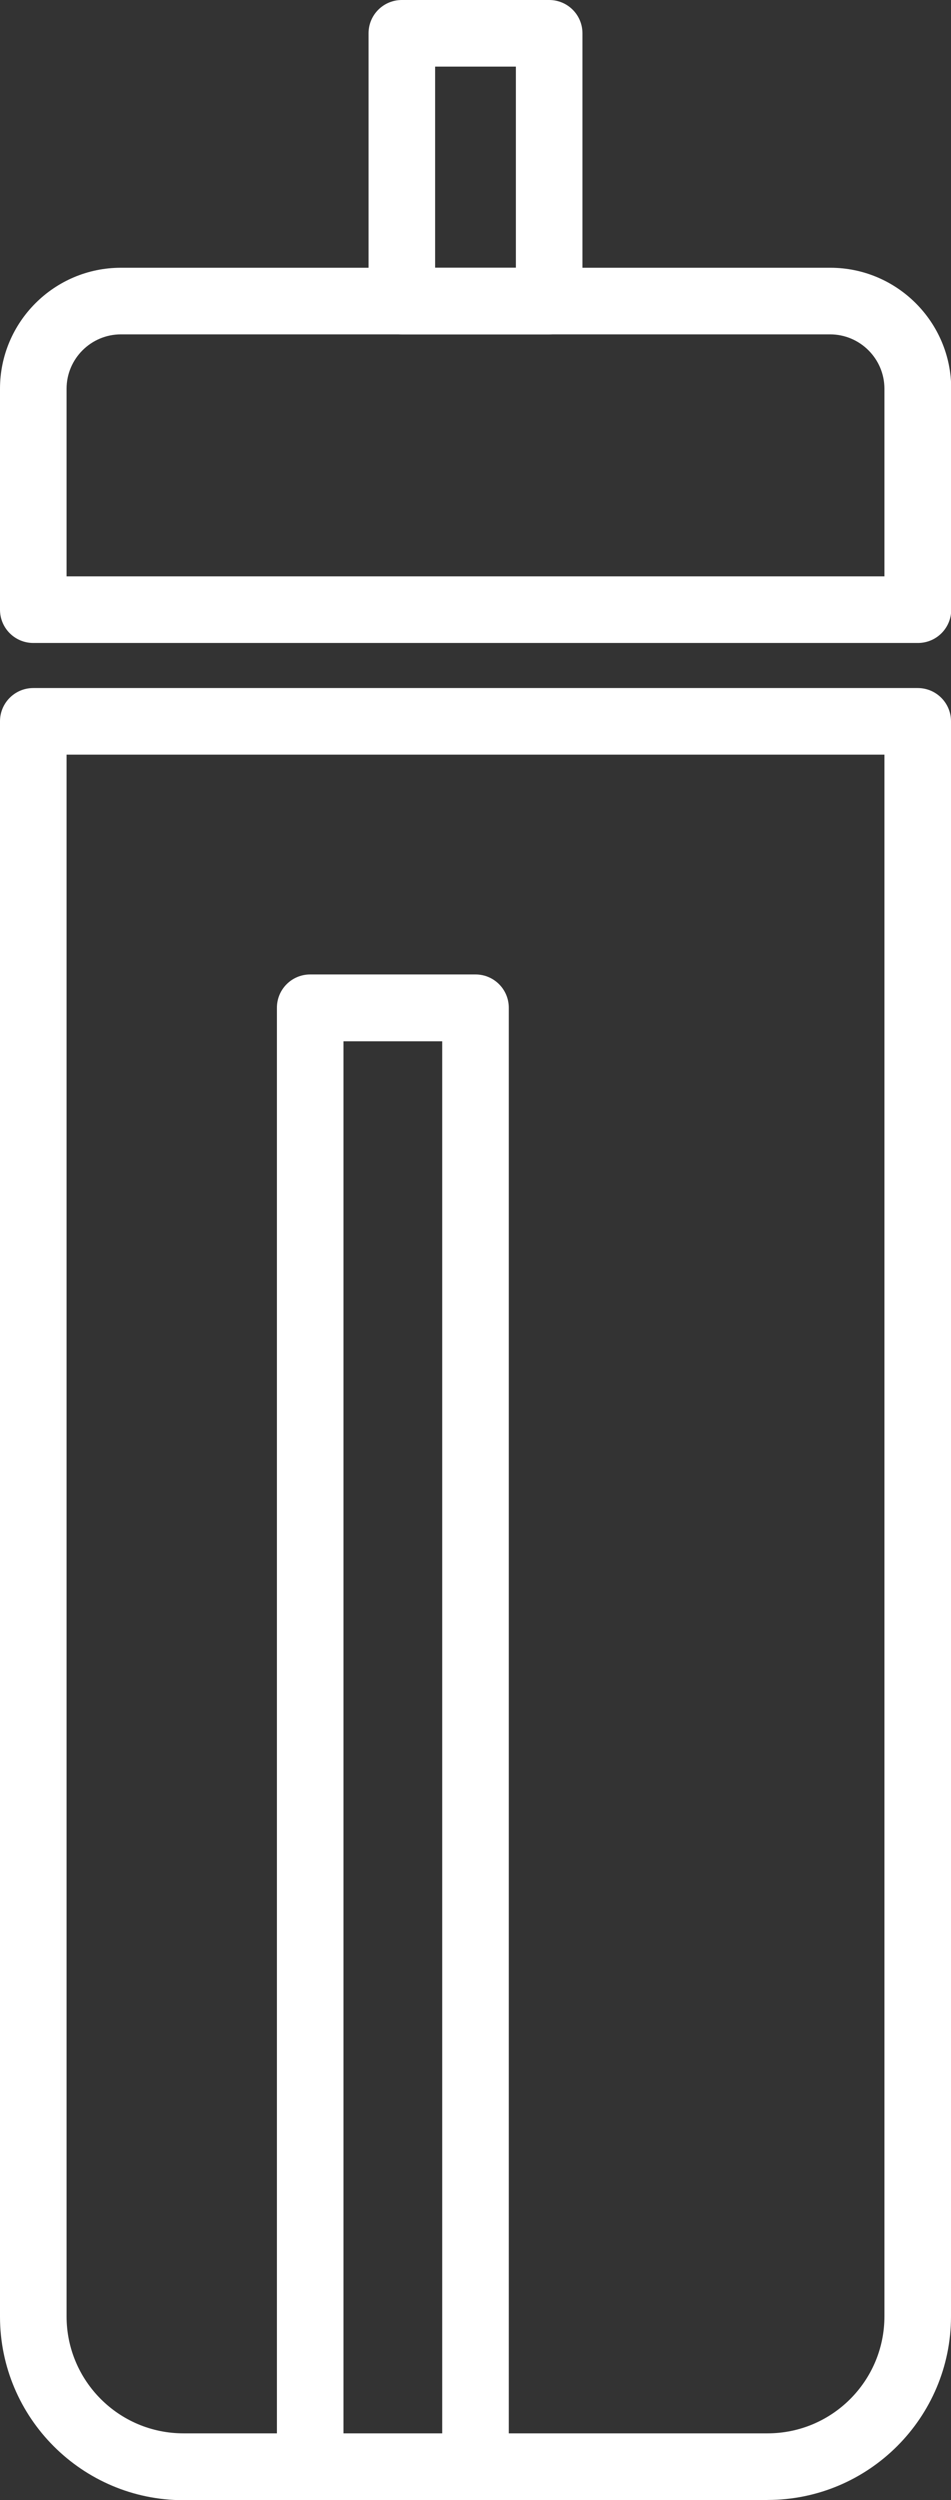
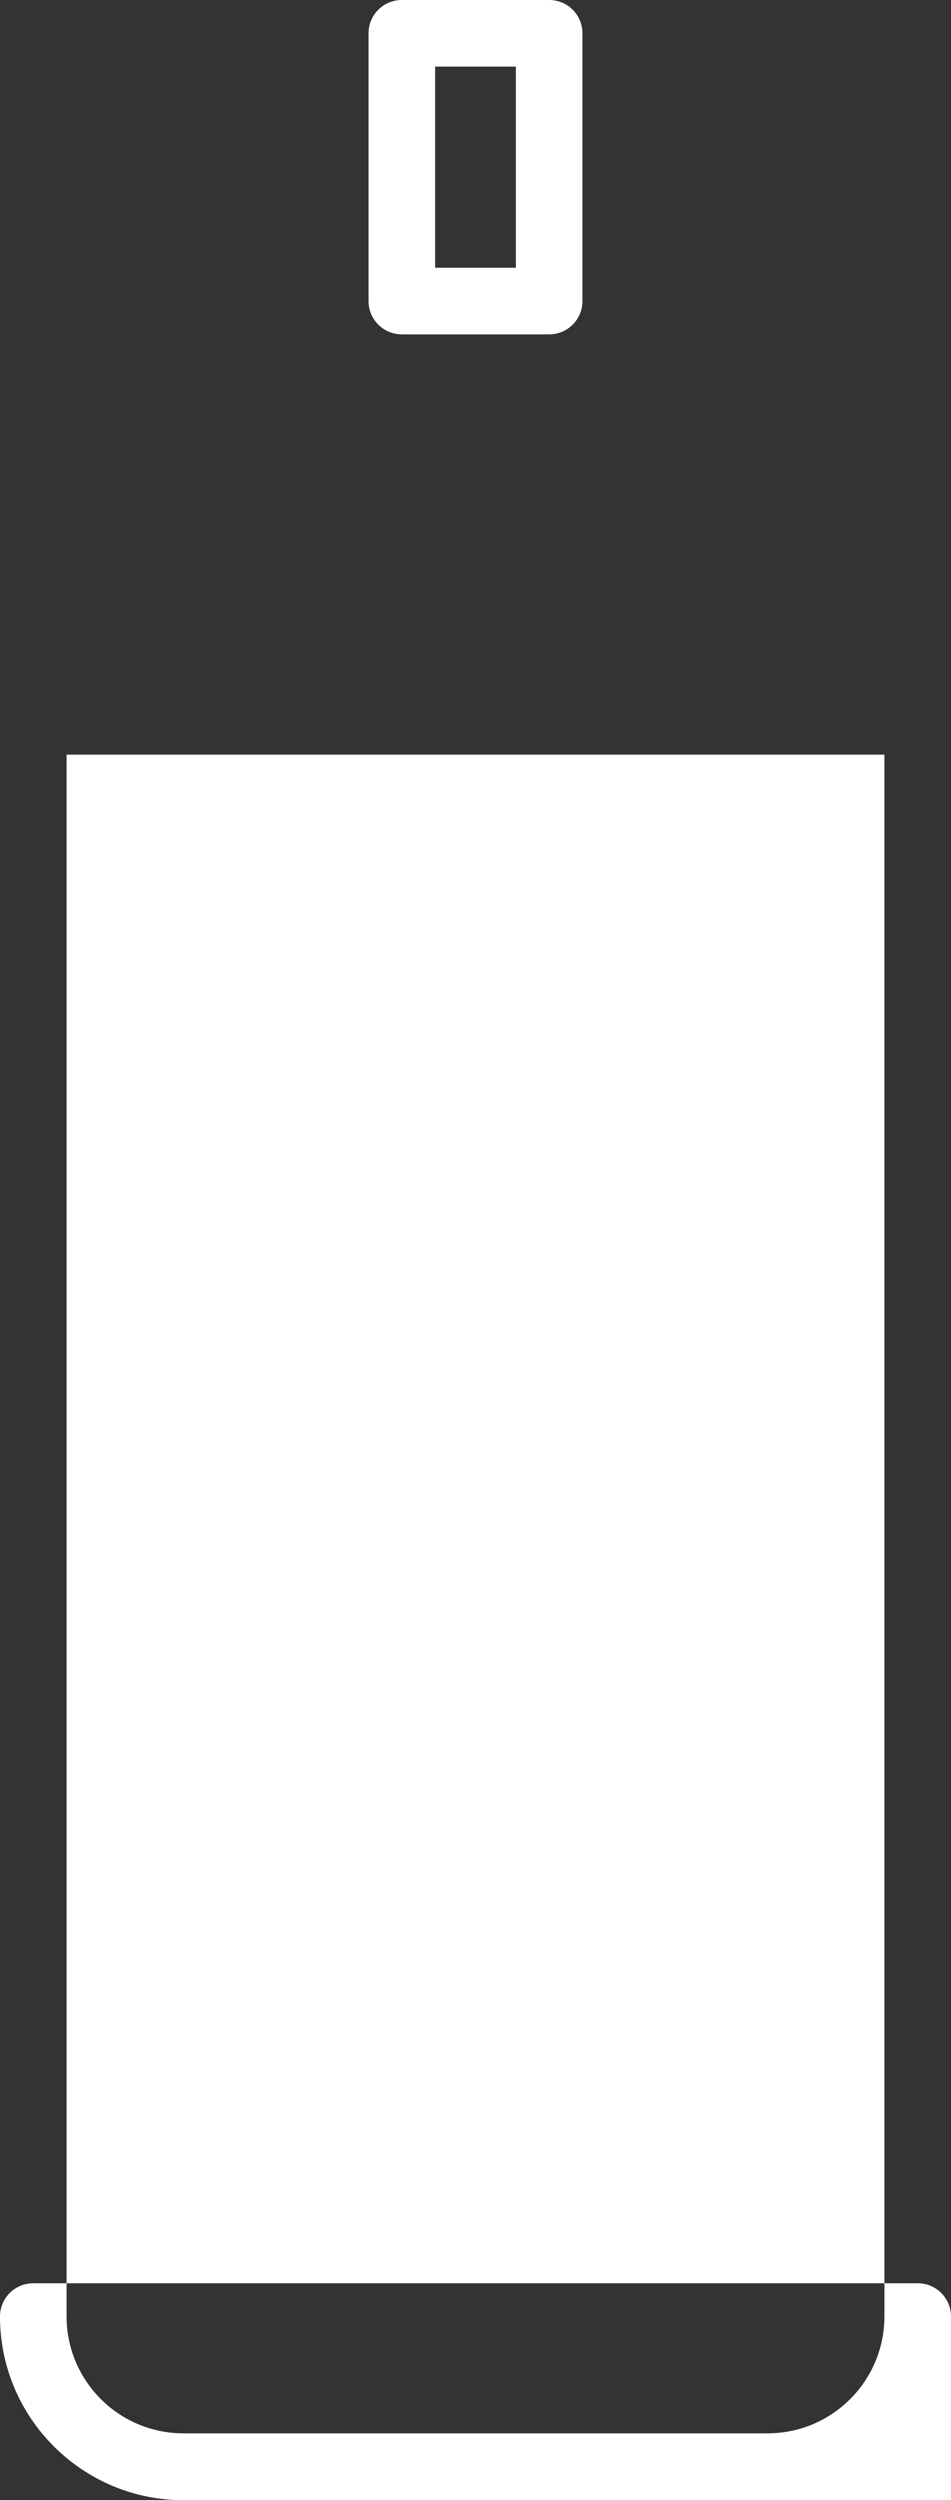
<svg xmlns="http://www.w3.org/2000/svg" id="Layer_2" data-name="Layer 2" viewBox="0 0 42.86 112.61">
  <rect x="0" y="0" width="42.86" height="112.61" fill="#333333" stroke="none" />
  <defs>
    <style>
      .cls-1 {
        fill: #fff;
      }
    </style>
  </defs>
  <g id="Layer_1-2" data-name="Layer 1">
    <g>
-       <path class="cls-1" d="m34.59,112.61H8.27c-4.56,0-8.27-3.71-8.27-8.27V32.49c0-.83.67-1.5,1.5-1.5h39.86c.83,0,1.5.67,1.5,1.5v71.84c0,4.56-3.71,8.27-8.27,8.27ZM3,33.99v70.34c0,2.91,2.36,5.27,5.27,5.27h26.32c2.91,0,5.27-2.36,5.27-5.27V33.99H3Z" />
-       <path class="cls-1" d="m41.36,28.96H1.5c-.83,0-1.5-.67-1.5-1.5v-9.95c0-3,2.44-5.45,5.45-5.45h31.97c3,0,5.45,2.44,5.45,5.45v9.95c0,.83-.67,1.5-1.5,1.5ZM3,25.96h36.86v-8.45c0-1.35-1.1-2.45-2.45-2.45H5.45c-1.35,0-2.45,1.1-2.45,2.45v8.45Z" />
+       <path class="cls-1" d="m34.59,112.61H8.27c-4.56,0-8.27-3.71-8.27-8.27c0-.83.67-1.5,1.5-1.5h39.86c.83,0,1.5.67,1.5,1.5v71.84c0,4.56-3.71,8.27-8.27,8.27ZM3,33.99v70.34c0,2.91,2.36,5.27,5.27,5.27h26.32c2.91,0,5.27-2.36,5.27-5.27V33.99H3Z" />
      <path class="cls-1" d="m24.75,15.06h-6.64c-.83,0-1.5-.67-1.5-1.5V1.5c0-.83.67-1.5,1.5-1.5h6.64c.83,0,1.5.67,1.5,1.5v12.06c0,.83-.67,1.5-1.5,1.5Zm-5.14-3h3.64V3h-3.64v9.06Z" />
-       <path class="cls-1" d="m21.43,112.61h-7.45c-.83,0-1.5-.67-1.5-1.5V45.39c0-.83.67-1.5,1.5-1.5h7.45c.83,0,1.5.67,1.5,1.5v65.71c0,.83-.67,1.5-1.5,1.5Zm-5.95-3h4.45v-62.71h-4.45v62.71Z" />
    </g>
  </g>
</svg>